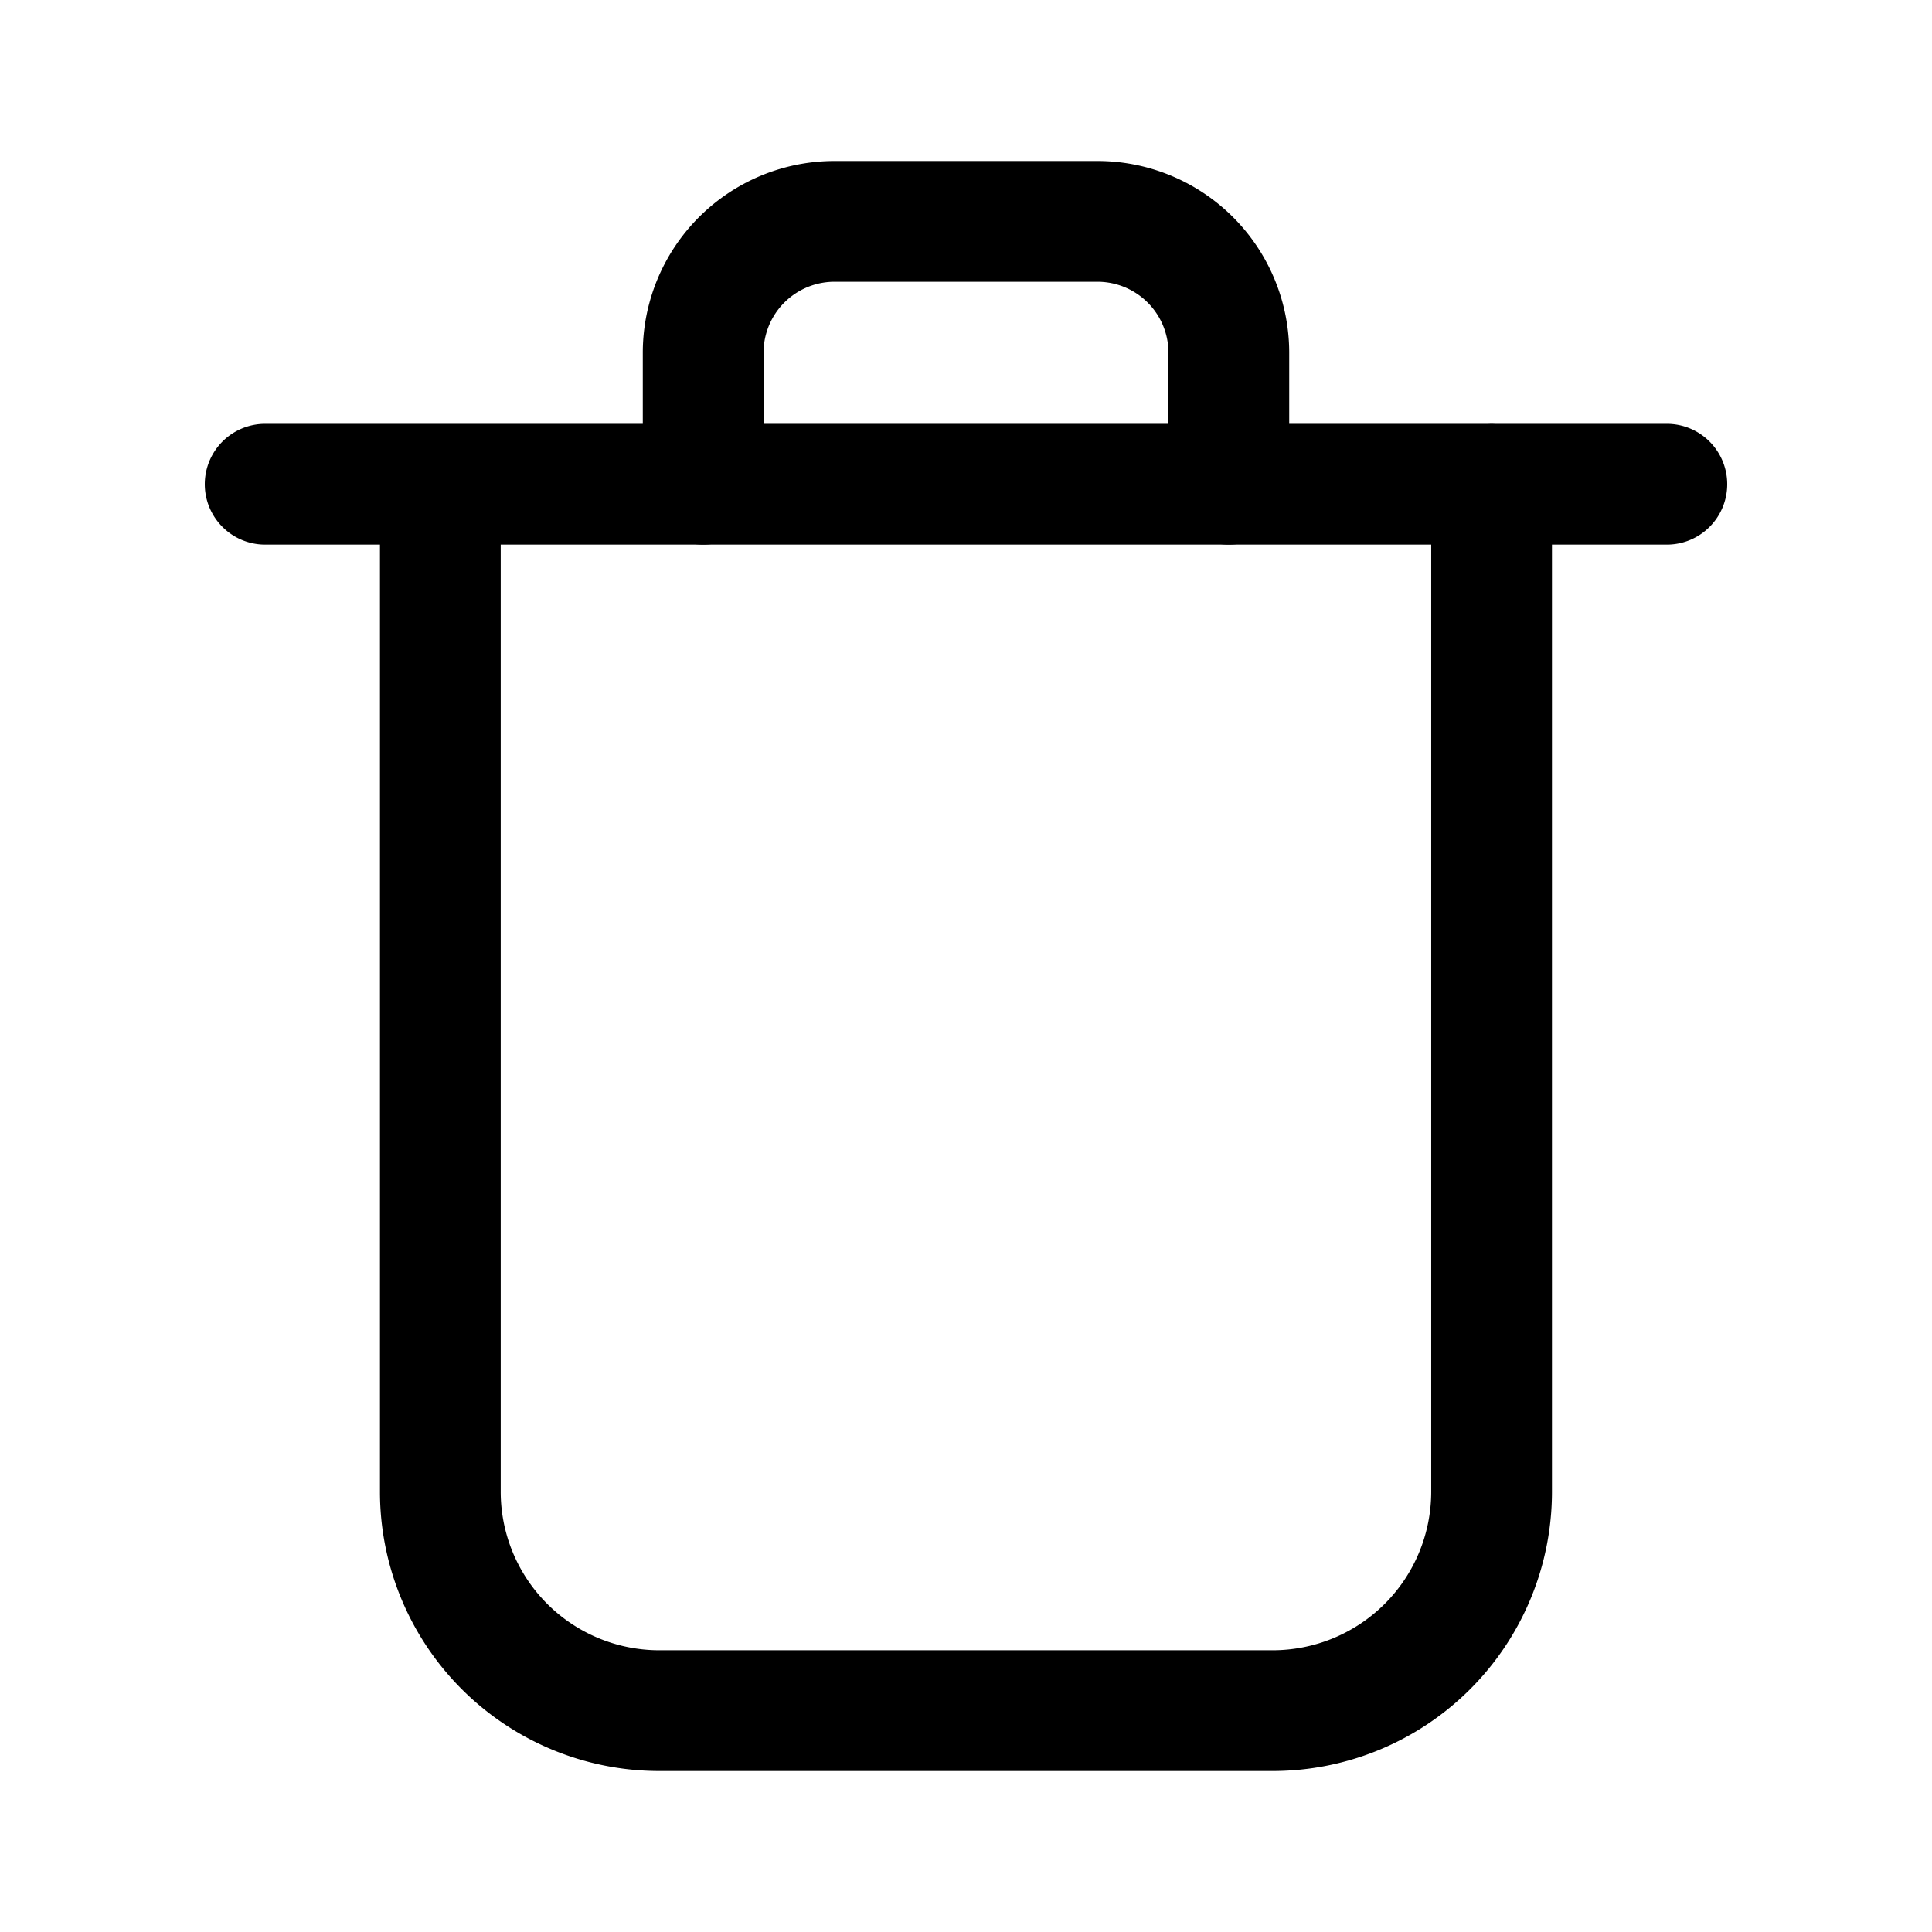
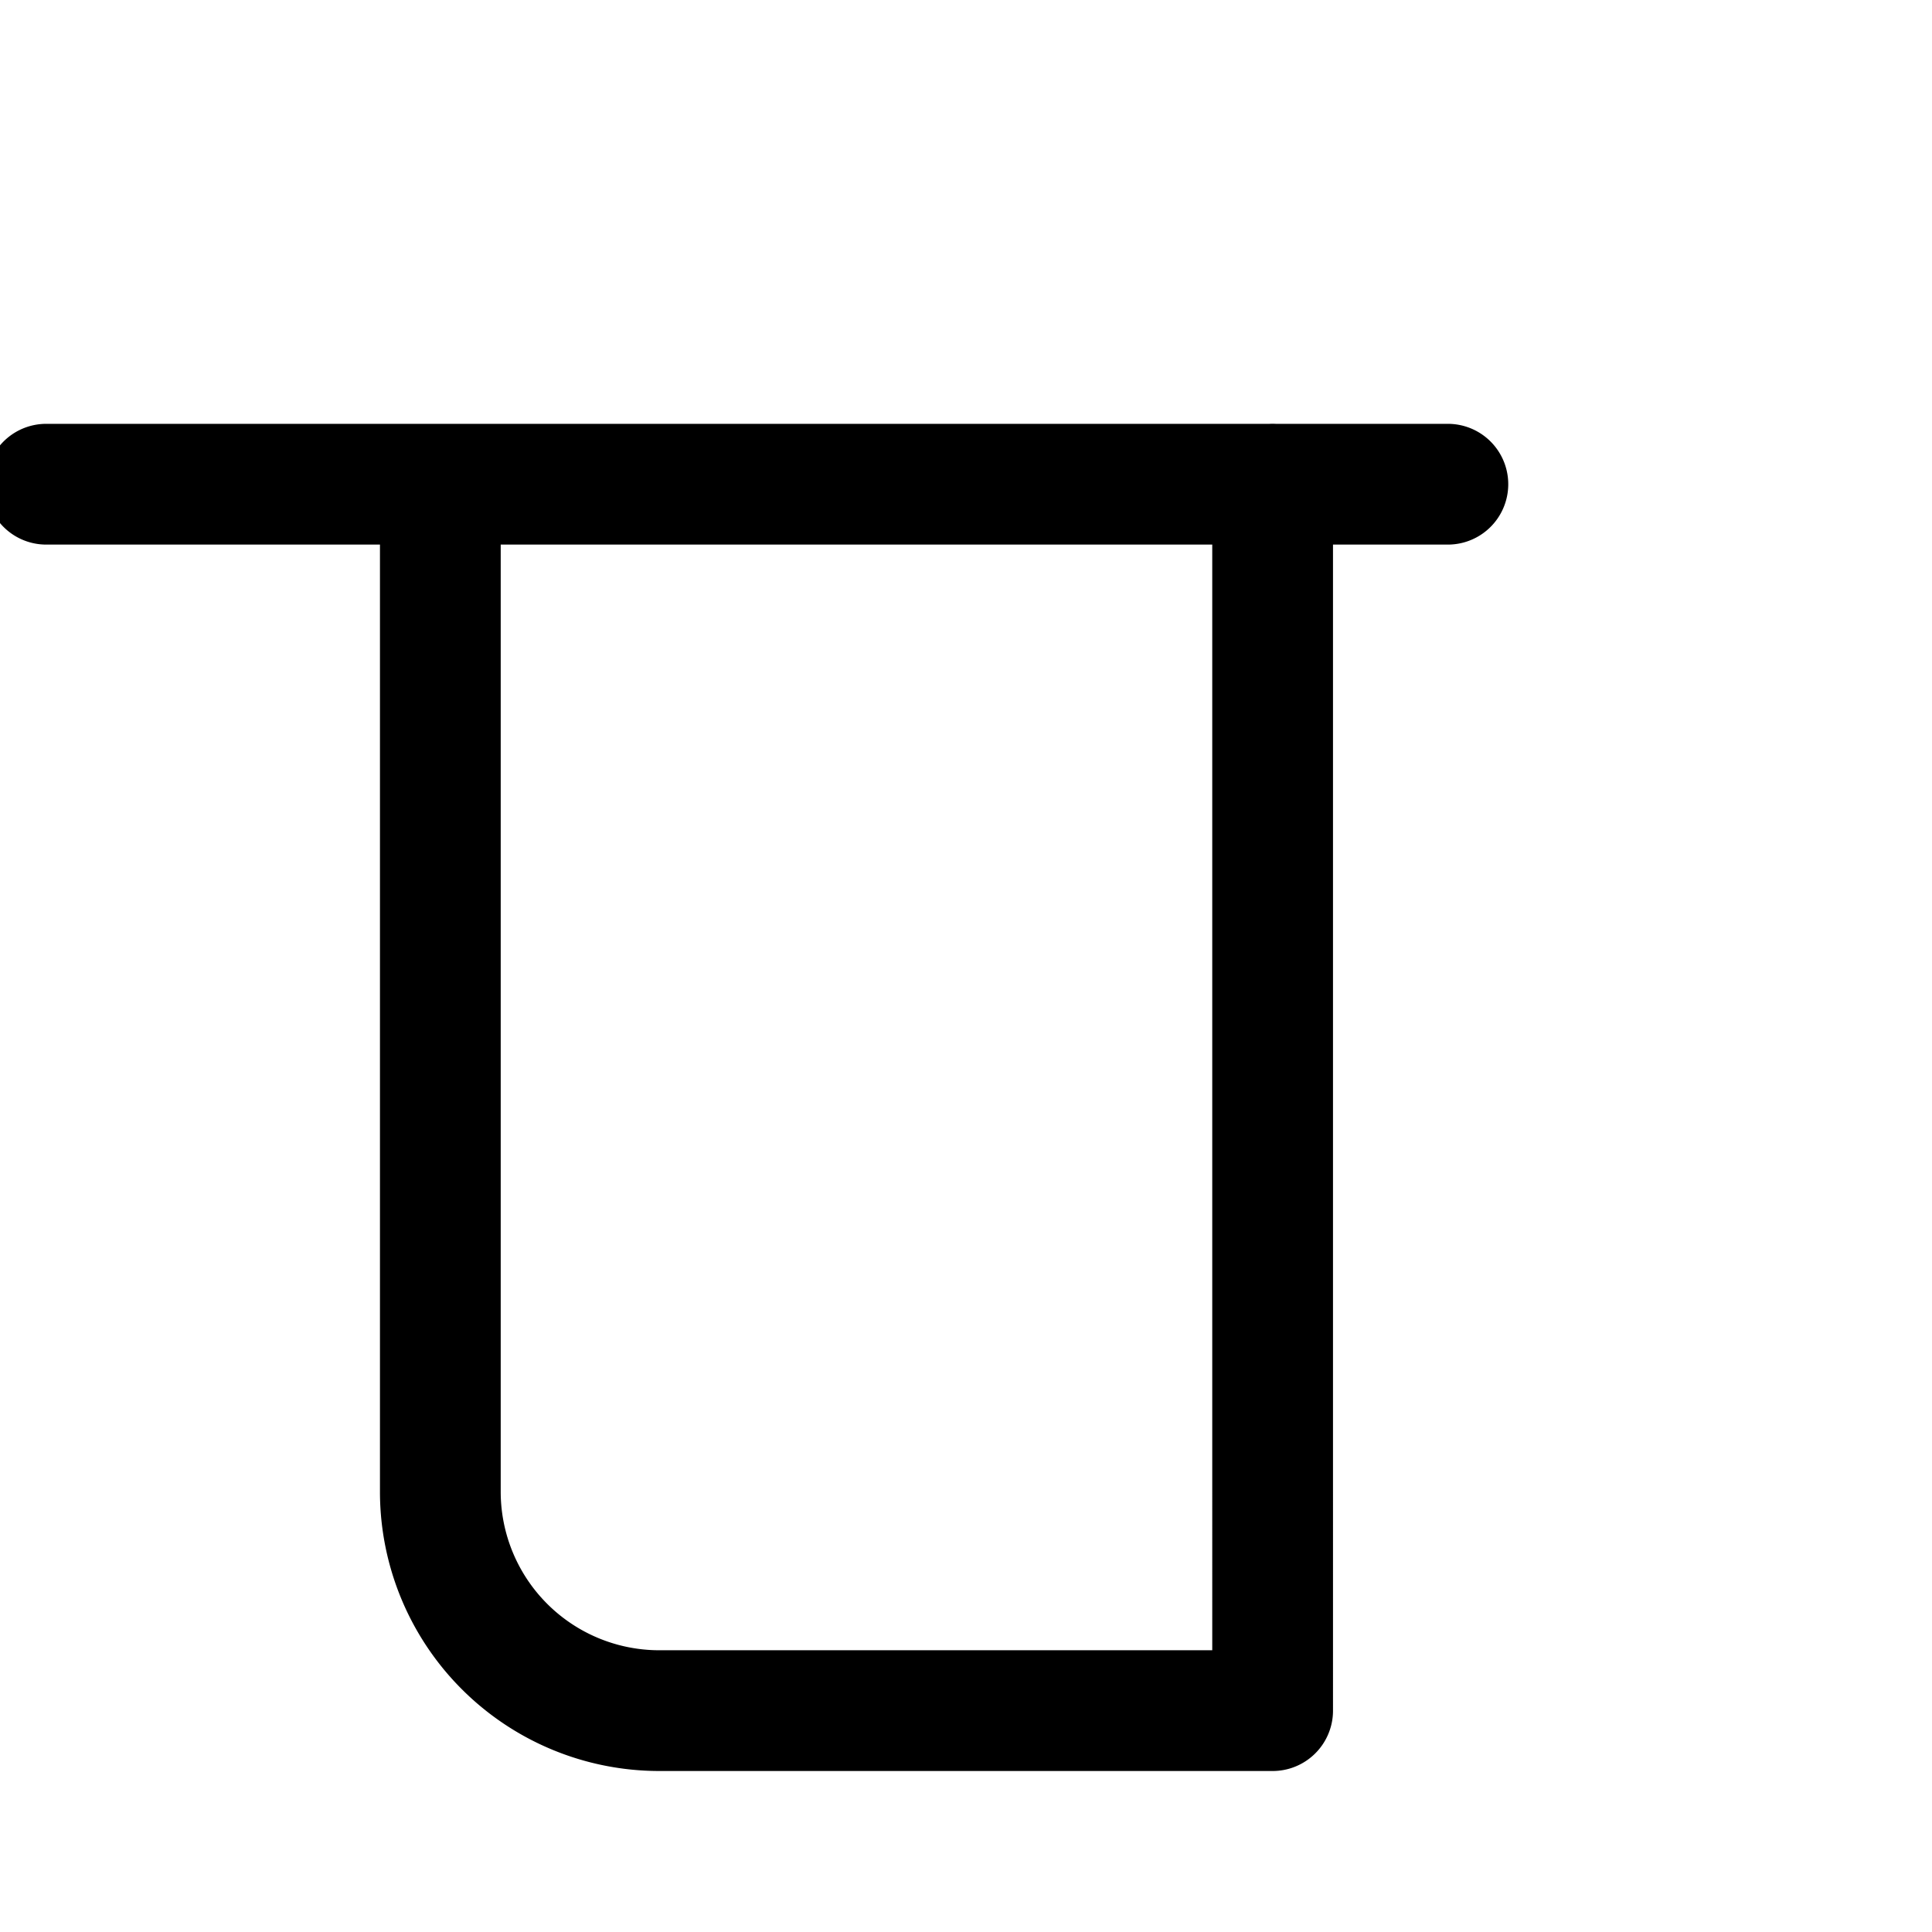
<svg xmlns="http://www.w3.org/2000/svg" width="800" height="800" viewBox="0 0 24 24">
  <g fill="none" stroke="currentColor" stroke-linecap="round" stroke-linejoin="round" stroke-width="1.5">
-     <path d="M5.47 6.015v12.514a2.72 2.72 0 0 0 2.721 2.721h7.618a2.72 2.72 0 0 0 2.72-2.72V6.014m-15.235.001h17.412" />
-     <path d="M8.735 6.015V4.382a1.632 1.632 0 0 1 1.633-1.632h3.264a1.632 1.632 0 0 1 1.633 1.632v1.633" />
+     <path d="M5.47 6.015v12.514a2.72 2.72 0 0 0 2.721 2.721h7.618V6.014m-15.235.001h17.412" />
  </g>
</svg>